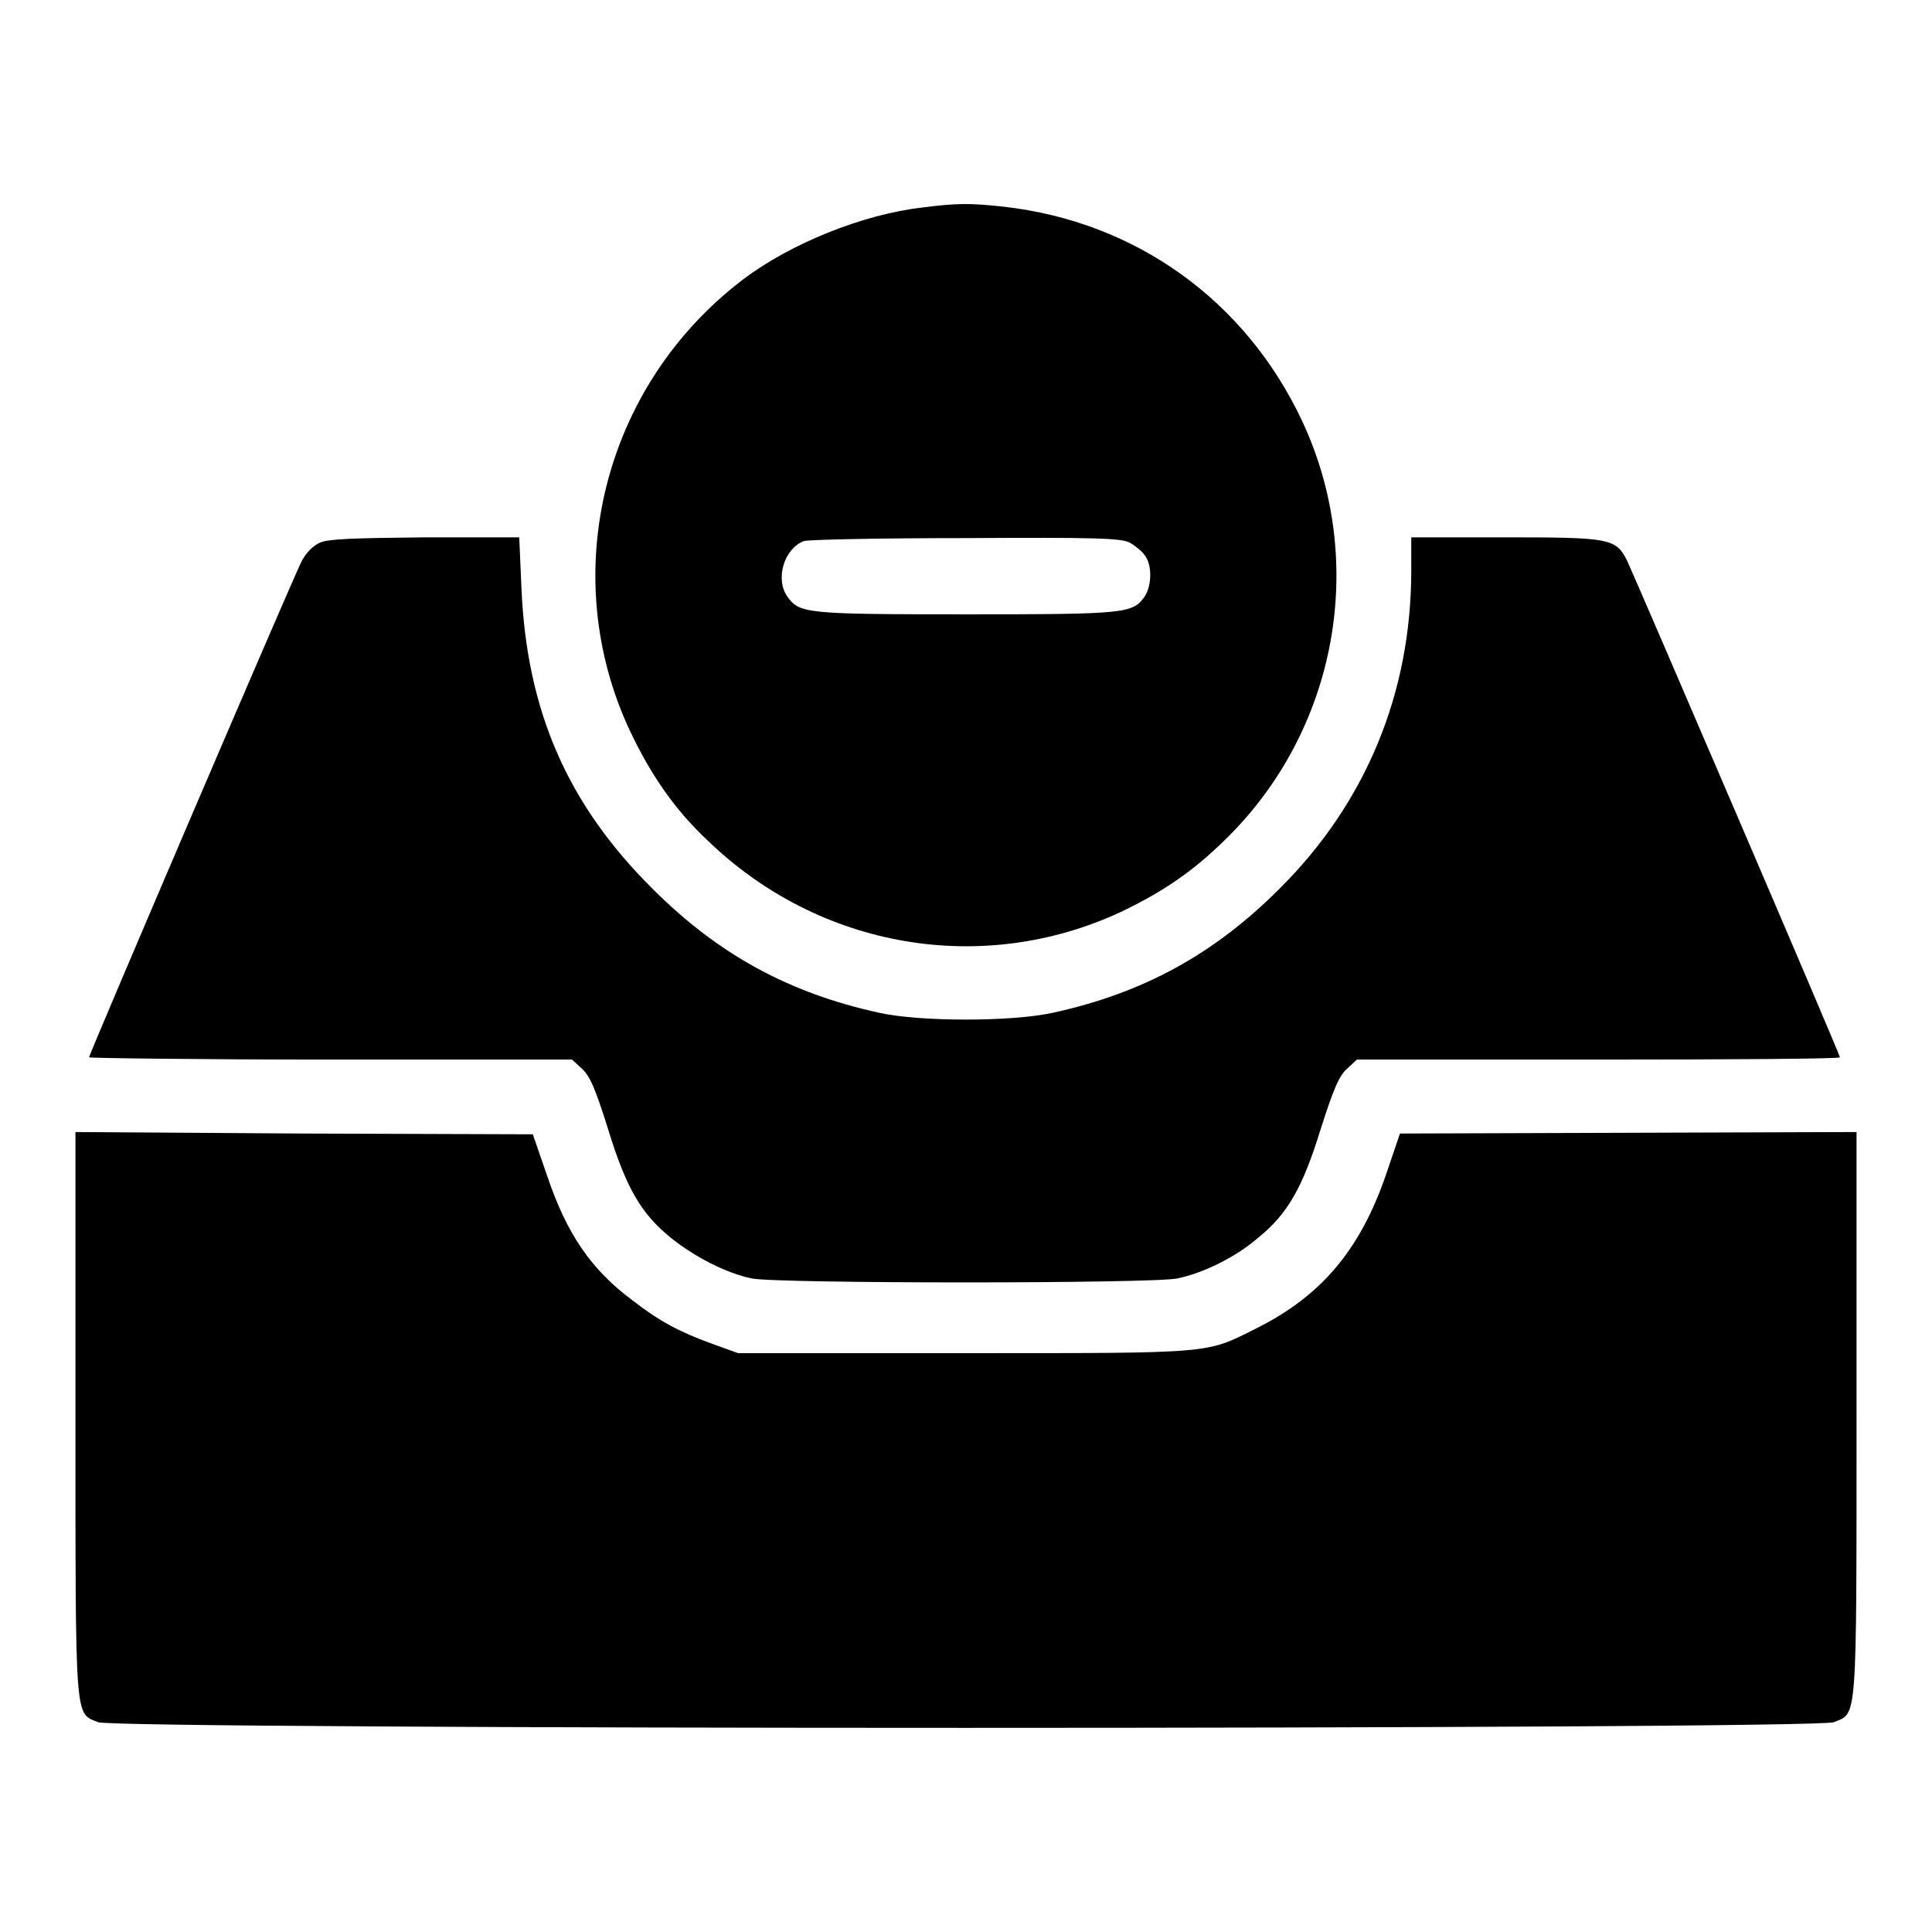
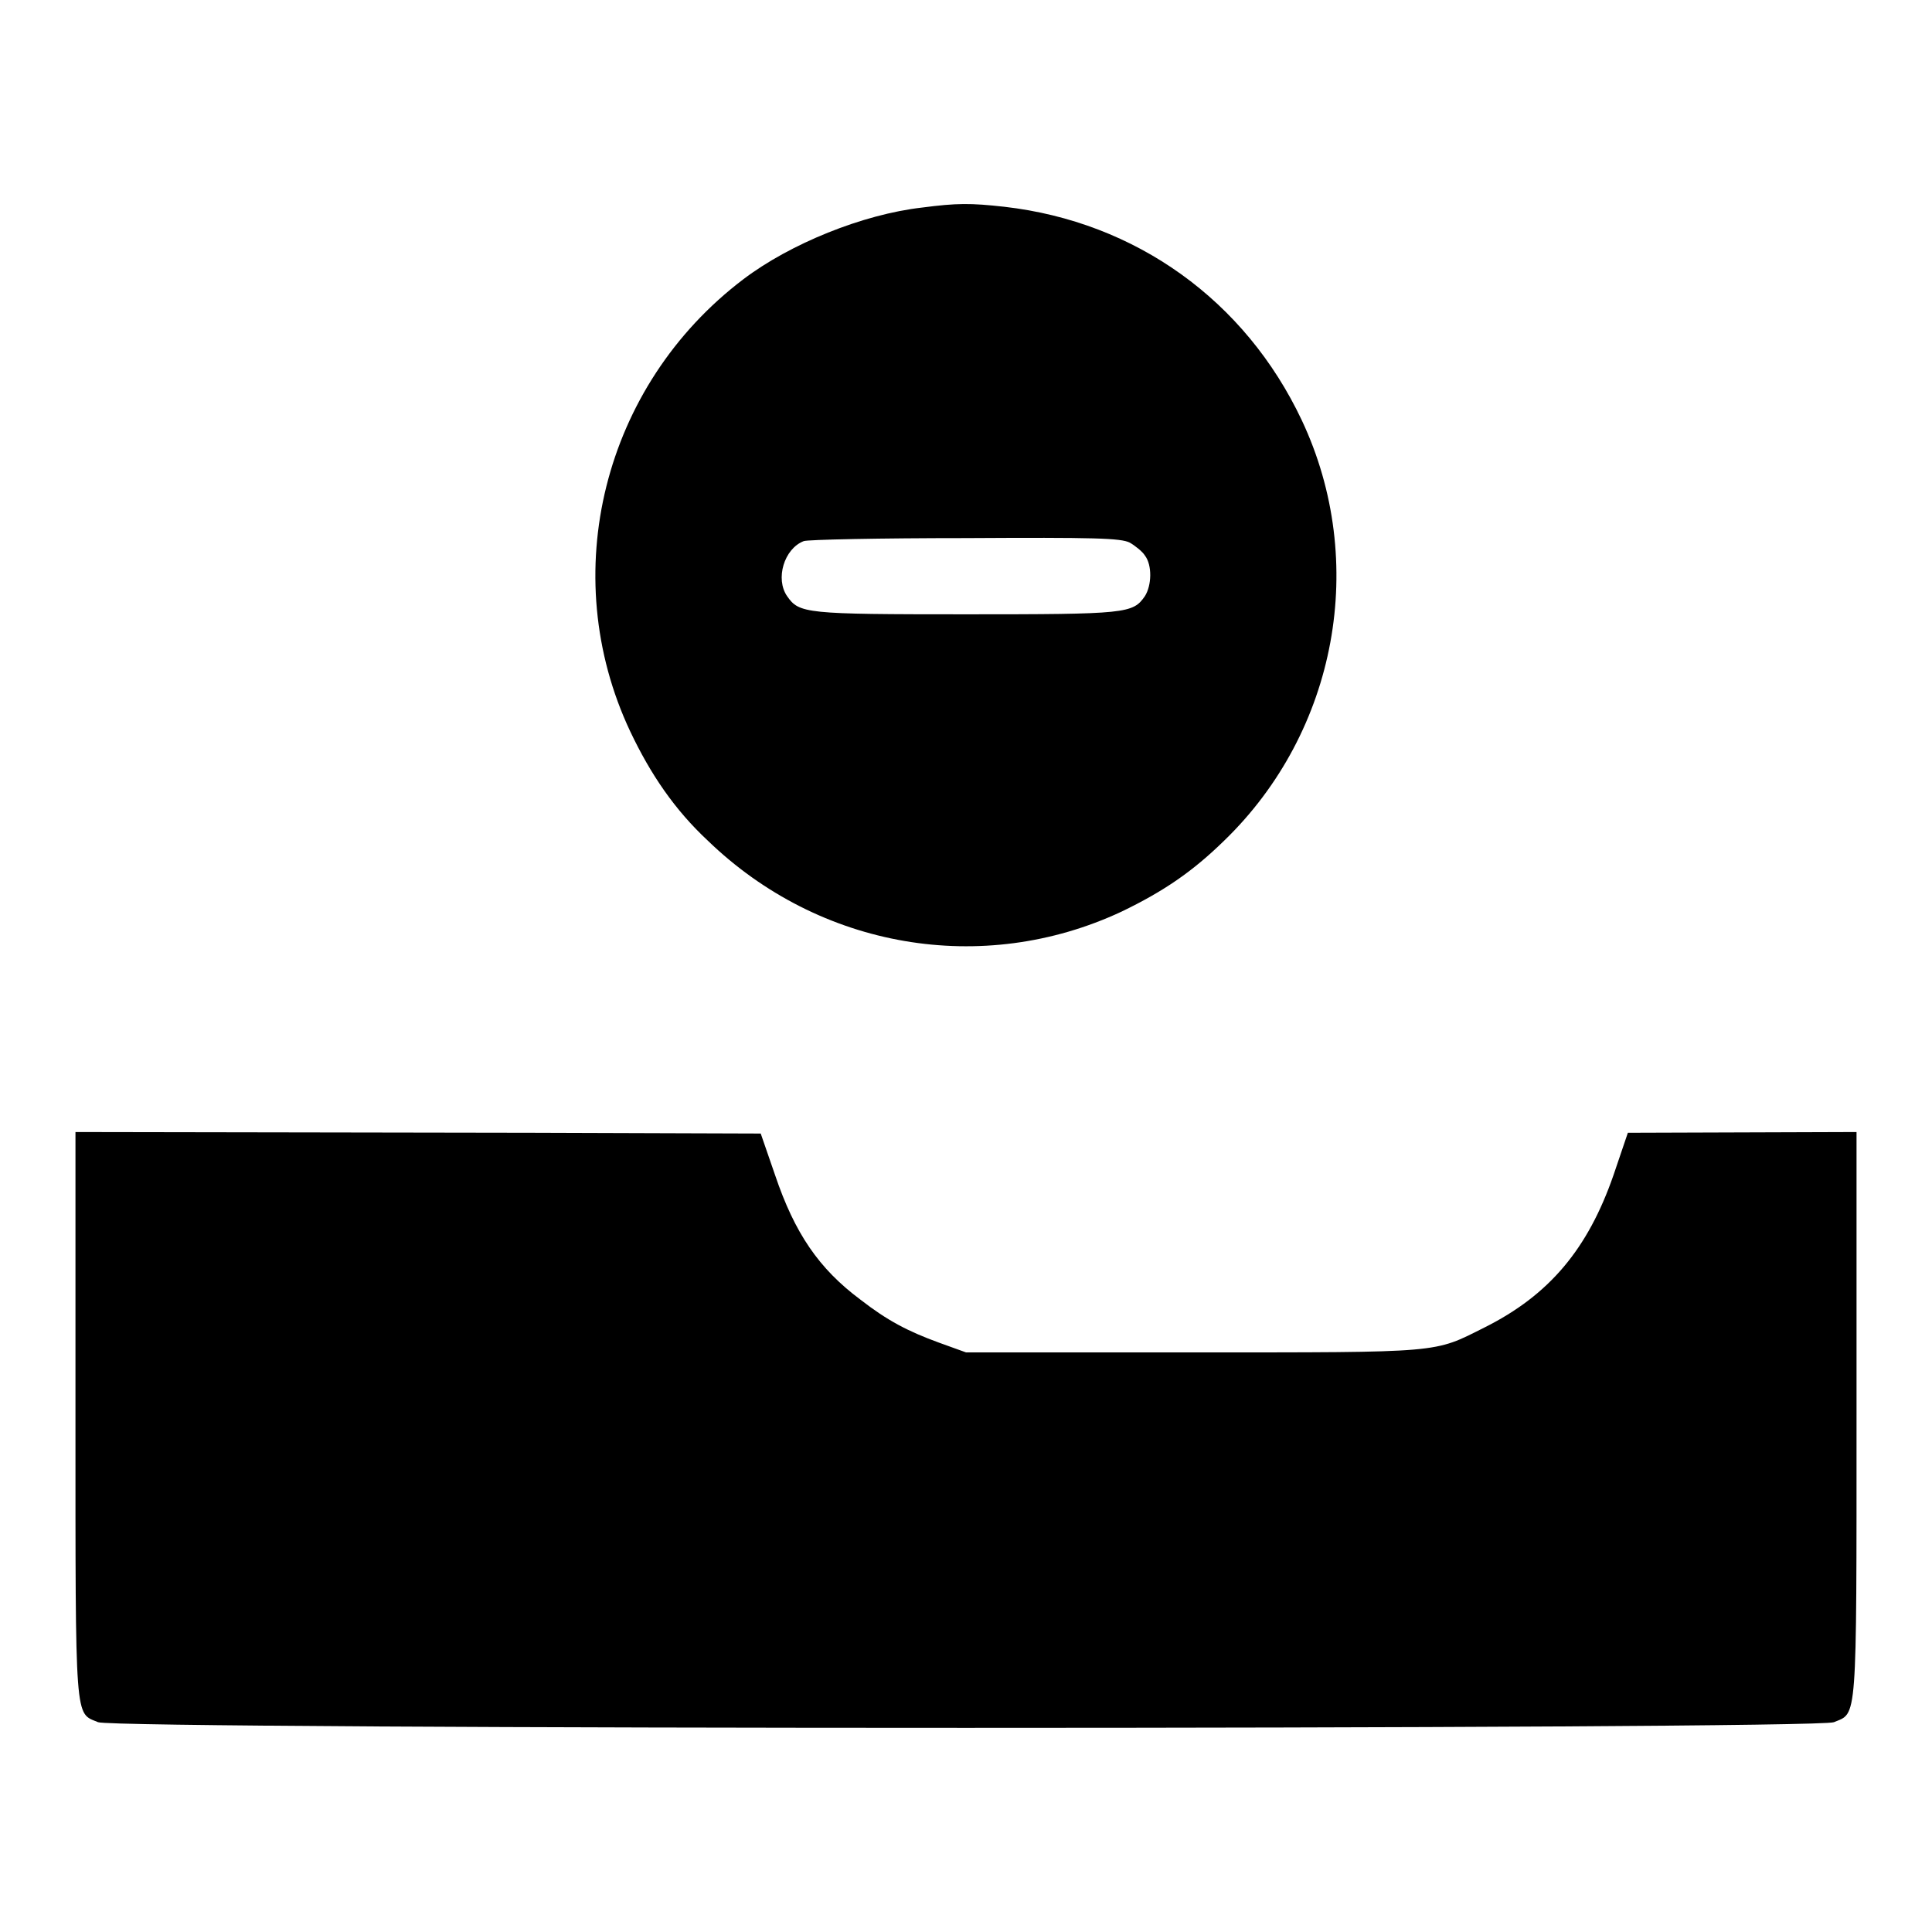
<svg xmlns="http://www.w3.org/2000/svg" version="1.1" x="0px" y="0px" viewBox="0 0 256 256" enable-background="new 0 0 256 256" xml:space="preserve">
  <g>
    <g>
      <g>
        <path fill="#000000" d="M122.2,27.5c-7.9,0.9-17.5,4.8-23.7,9.5c-18.6,14.1-24.8,39.1-15,59.9c2.7,5.7,5.9,10.4,10.3,14.5c14.8,14.3,36.4,18,54.8,9.4c5.6-2.7,9.4-5.3,13.6-9.4c15-14.5,19.1-37,10.3-55.7c-7.5-15.9-22-26.3-39.4-28.3C128.6,26.9,126.8,26.9,122.2,27.5z M149.7,71.9c0.7,0.4,1.7,1.2,2,1.7c1,1.3,0.9,4,0,5.4c-1.6,2.3-2.4,2.4-23.7,2.4c-21.3,0-22.1-0.1-23.7-2.4c-1.6-2.3-0.4-6.3,2.2-7.3c0.5-0.2,10.1-0.4,21.4-0.4C145.1,71.2,148.5,71.3,149.7,71.9z" />
-         <path fill="#000000" d="M42.4,71.9c-0.9,0.4-1.8,1.3-2.4,2.4c-1.1,2.1-28.2,65.4-28.2,65.8c0,0.1,14.4,0.3,32,0.3h32l1.3,1.2c1.1,1,1.8,2.7,3.5,8.1c2.4,7.8,4.4,11.2,8.4,14.4c3,2.4,7.2,4.6,10.6,5.3c3.4,0.7,53.1,0.7,56.4,0c3.4-0.7,7.7-2.8,10.6-5.3c4-3.2,6-6.7,8.4-14.5c1.7-5.3,2.4-7,3.5-8l1.3-1.2h32c17.6,0,32-0.1,32-0.3c0-0.4-27.2-63.7-28.2-65.8c-1.5-3-2.3-3.1-16.5-3.1H187v4.4c0,16.2-6,30.8-17.5,42.2c-8.7,8.7-18.1,13.8-30,16.4c-5.5,1.2-17.6,1.2-23,0c-11.9-2.6-21.3-7.7-30-16.4C75.2,106.6,69.8,94.2,69.1,78l-0.3-6.8H56.4C46.7,71.3,43.6,71.4,42.4,71.9z" />
-         <path fill="#000000" d="M10,187.4c0,41.4-0.1,39.5,3,40.8c2.4,1,227.6,1,230,0c3.1-1.3,3,0.6,3-40.8V150l-30.2,0.1l-30.3,0.1l-1.9,5.6c-3.4,9.8-8.5,15.9-17.1,20.2c-6.8,3.4-5.3,3.3-38.7,3.3h-30l-3.6-1.3c-4.1-1.5-6.8-2.9-10.4-5.7c-5.5-4.1-8.7-8.8-11.3-16.5l-1.9-5.5l-30.3-0.1L10,150V187.4z" />
+         <path fill="#000000" d="M10,187.4c0,41.4-0.1,39.5,3,40.8c2.4,1,227.6,1,230,0c3.1-1.3,3,0.6,3-40.8V150l-30.3,0.1l-1.9,5.6c-3.4,9.8-8.5,15.9-17.1,20.2c-6.8,3.4-5.3,3.3-38.7,3.3h-30l-3.6-1.3c-4.1-1.5-6.8-2.9-10.4-5.7c-5.5-4.1-8.7-8.8-11.3-16.5l-1.9-5.5l-30.3-0.1L10,150V187.4z" />
      </g>
    </g>
  </g>
</svg>